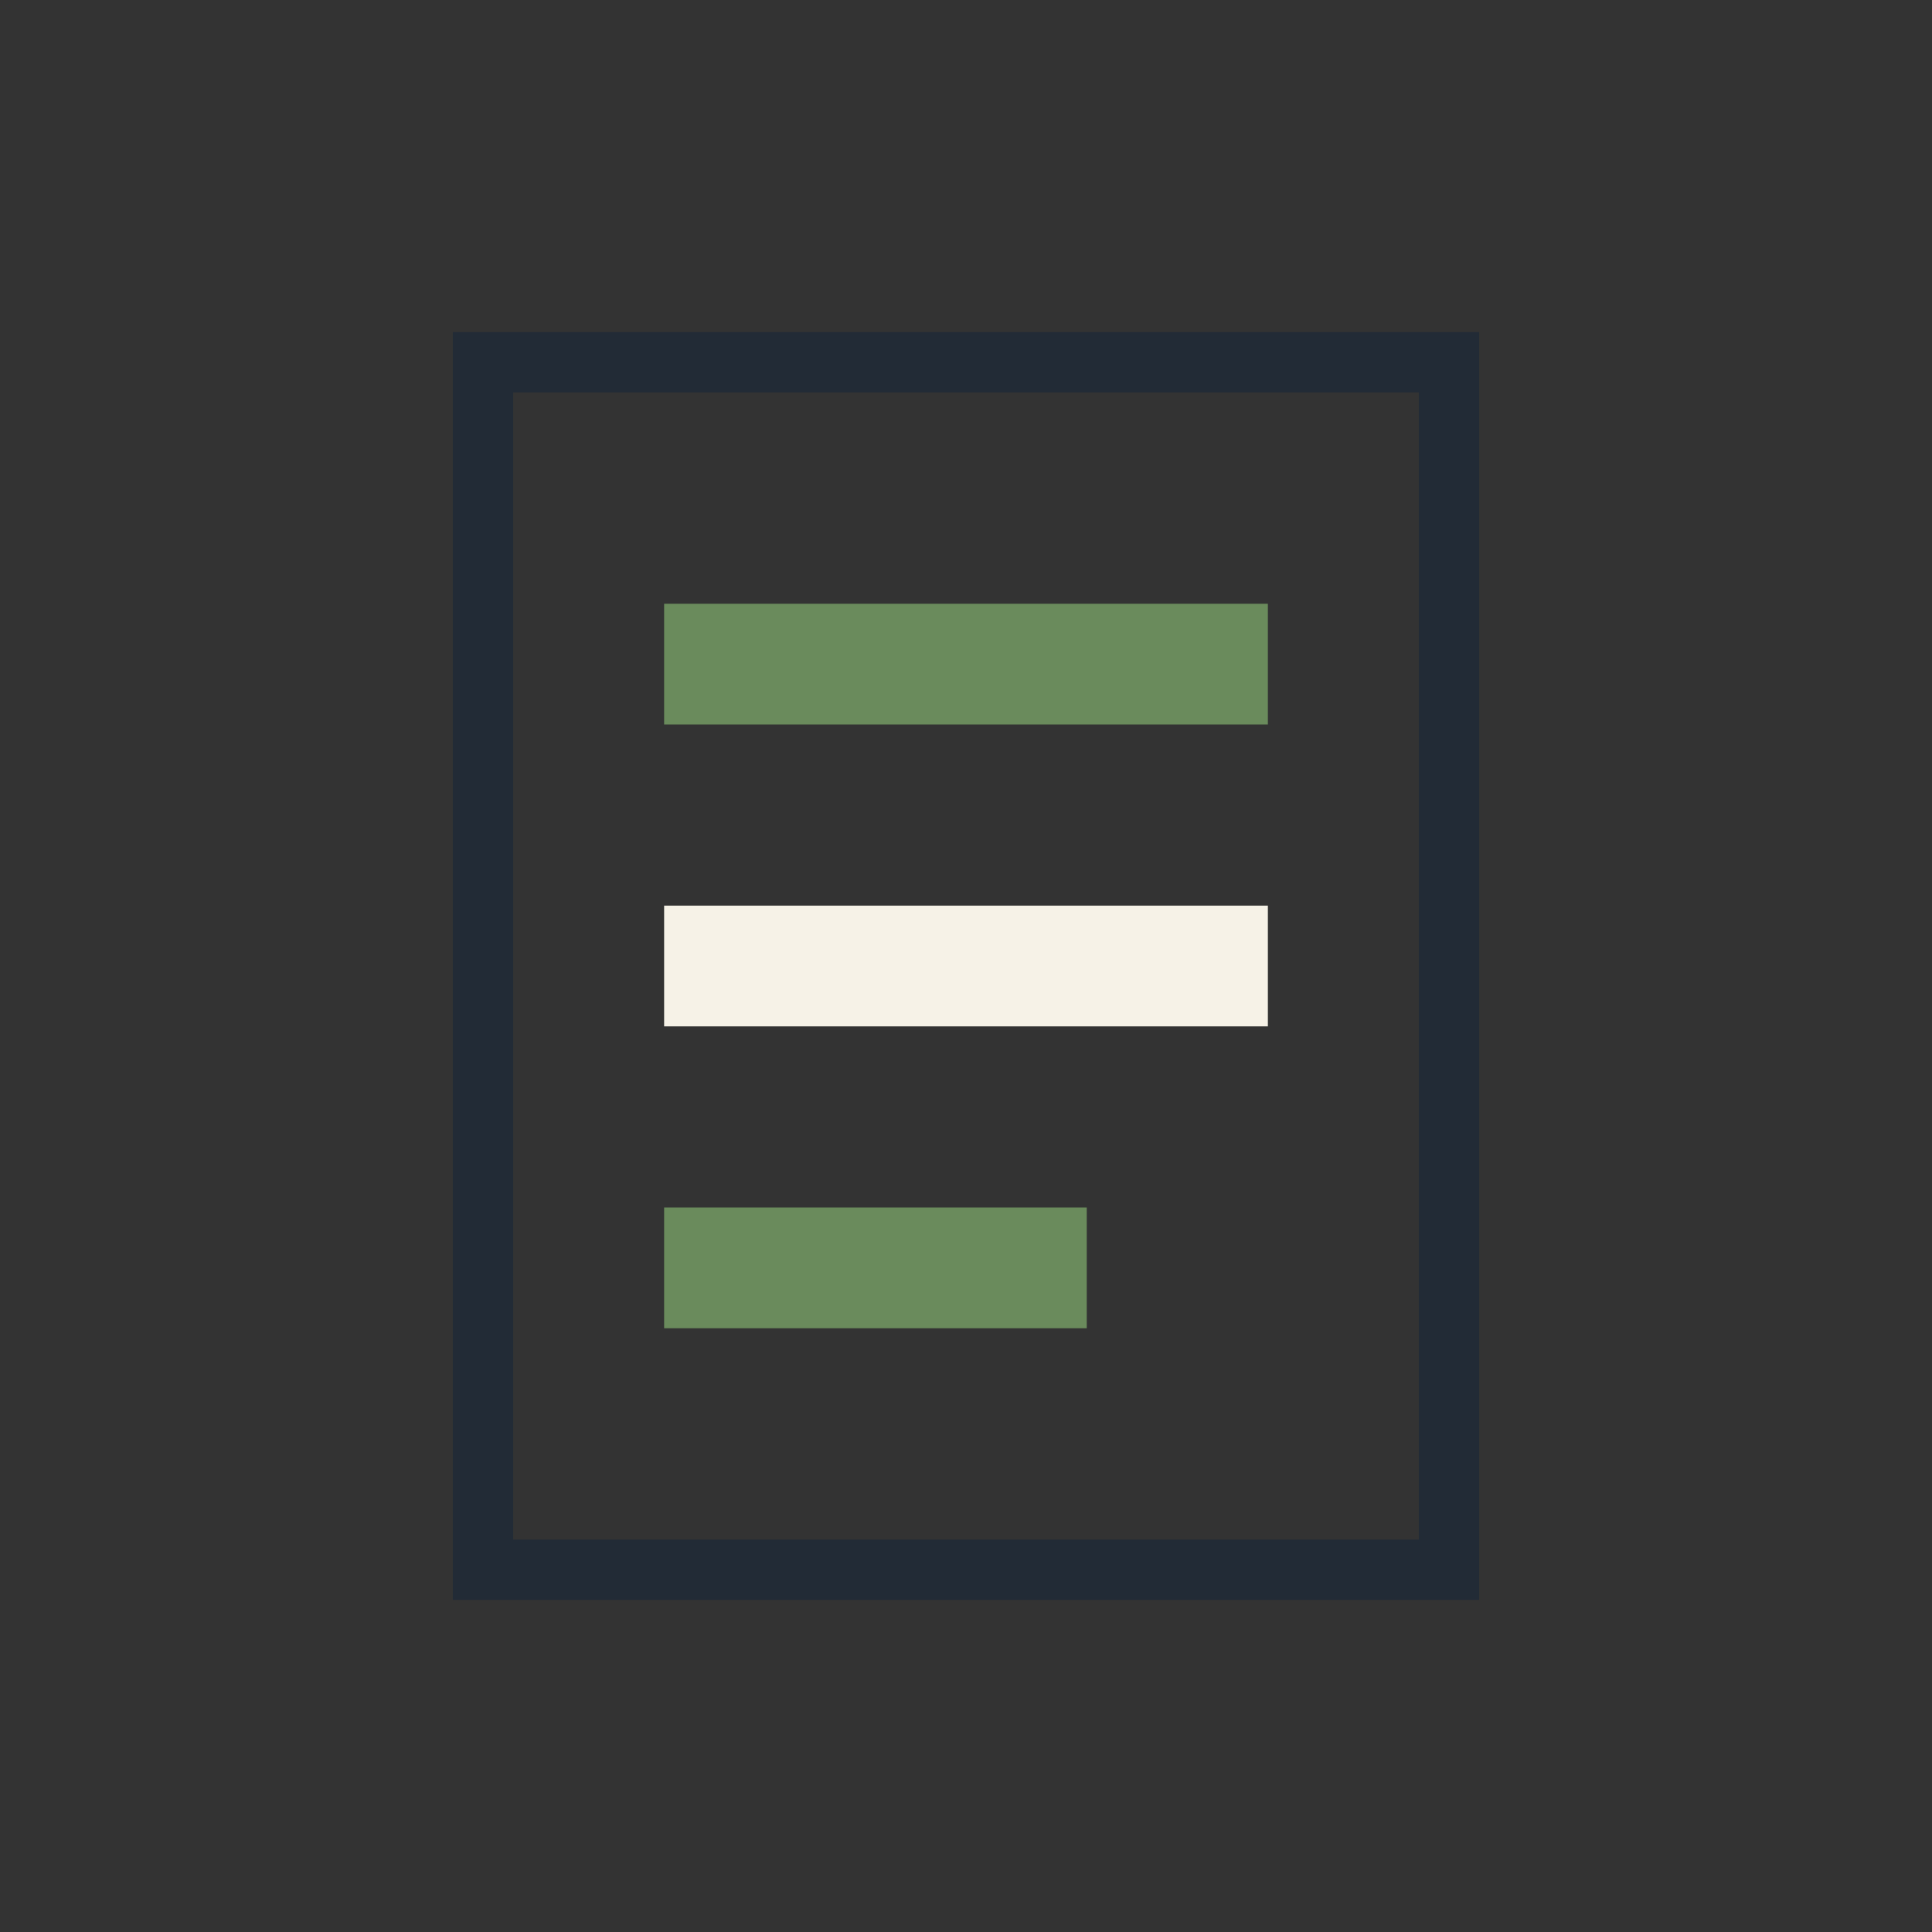
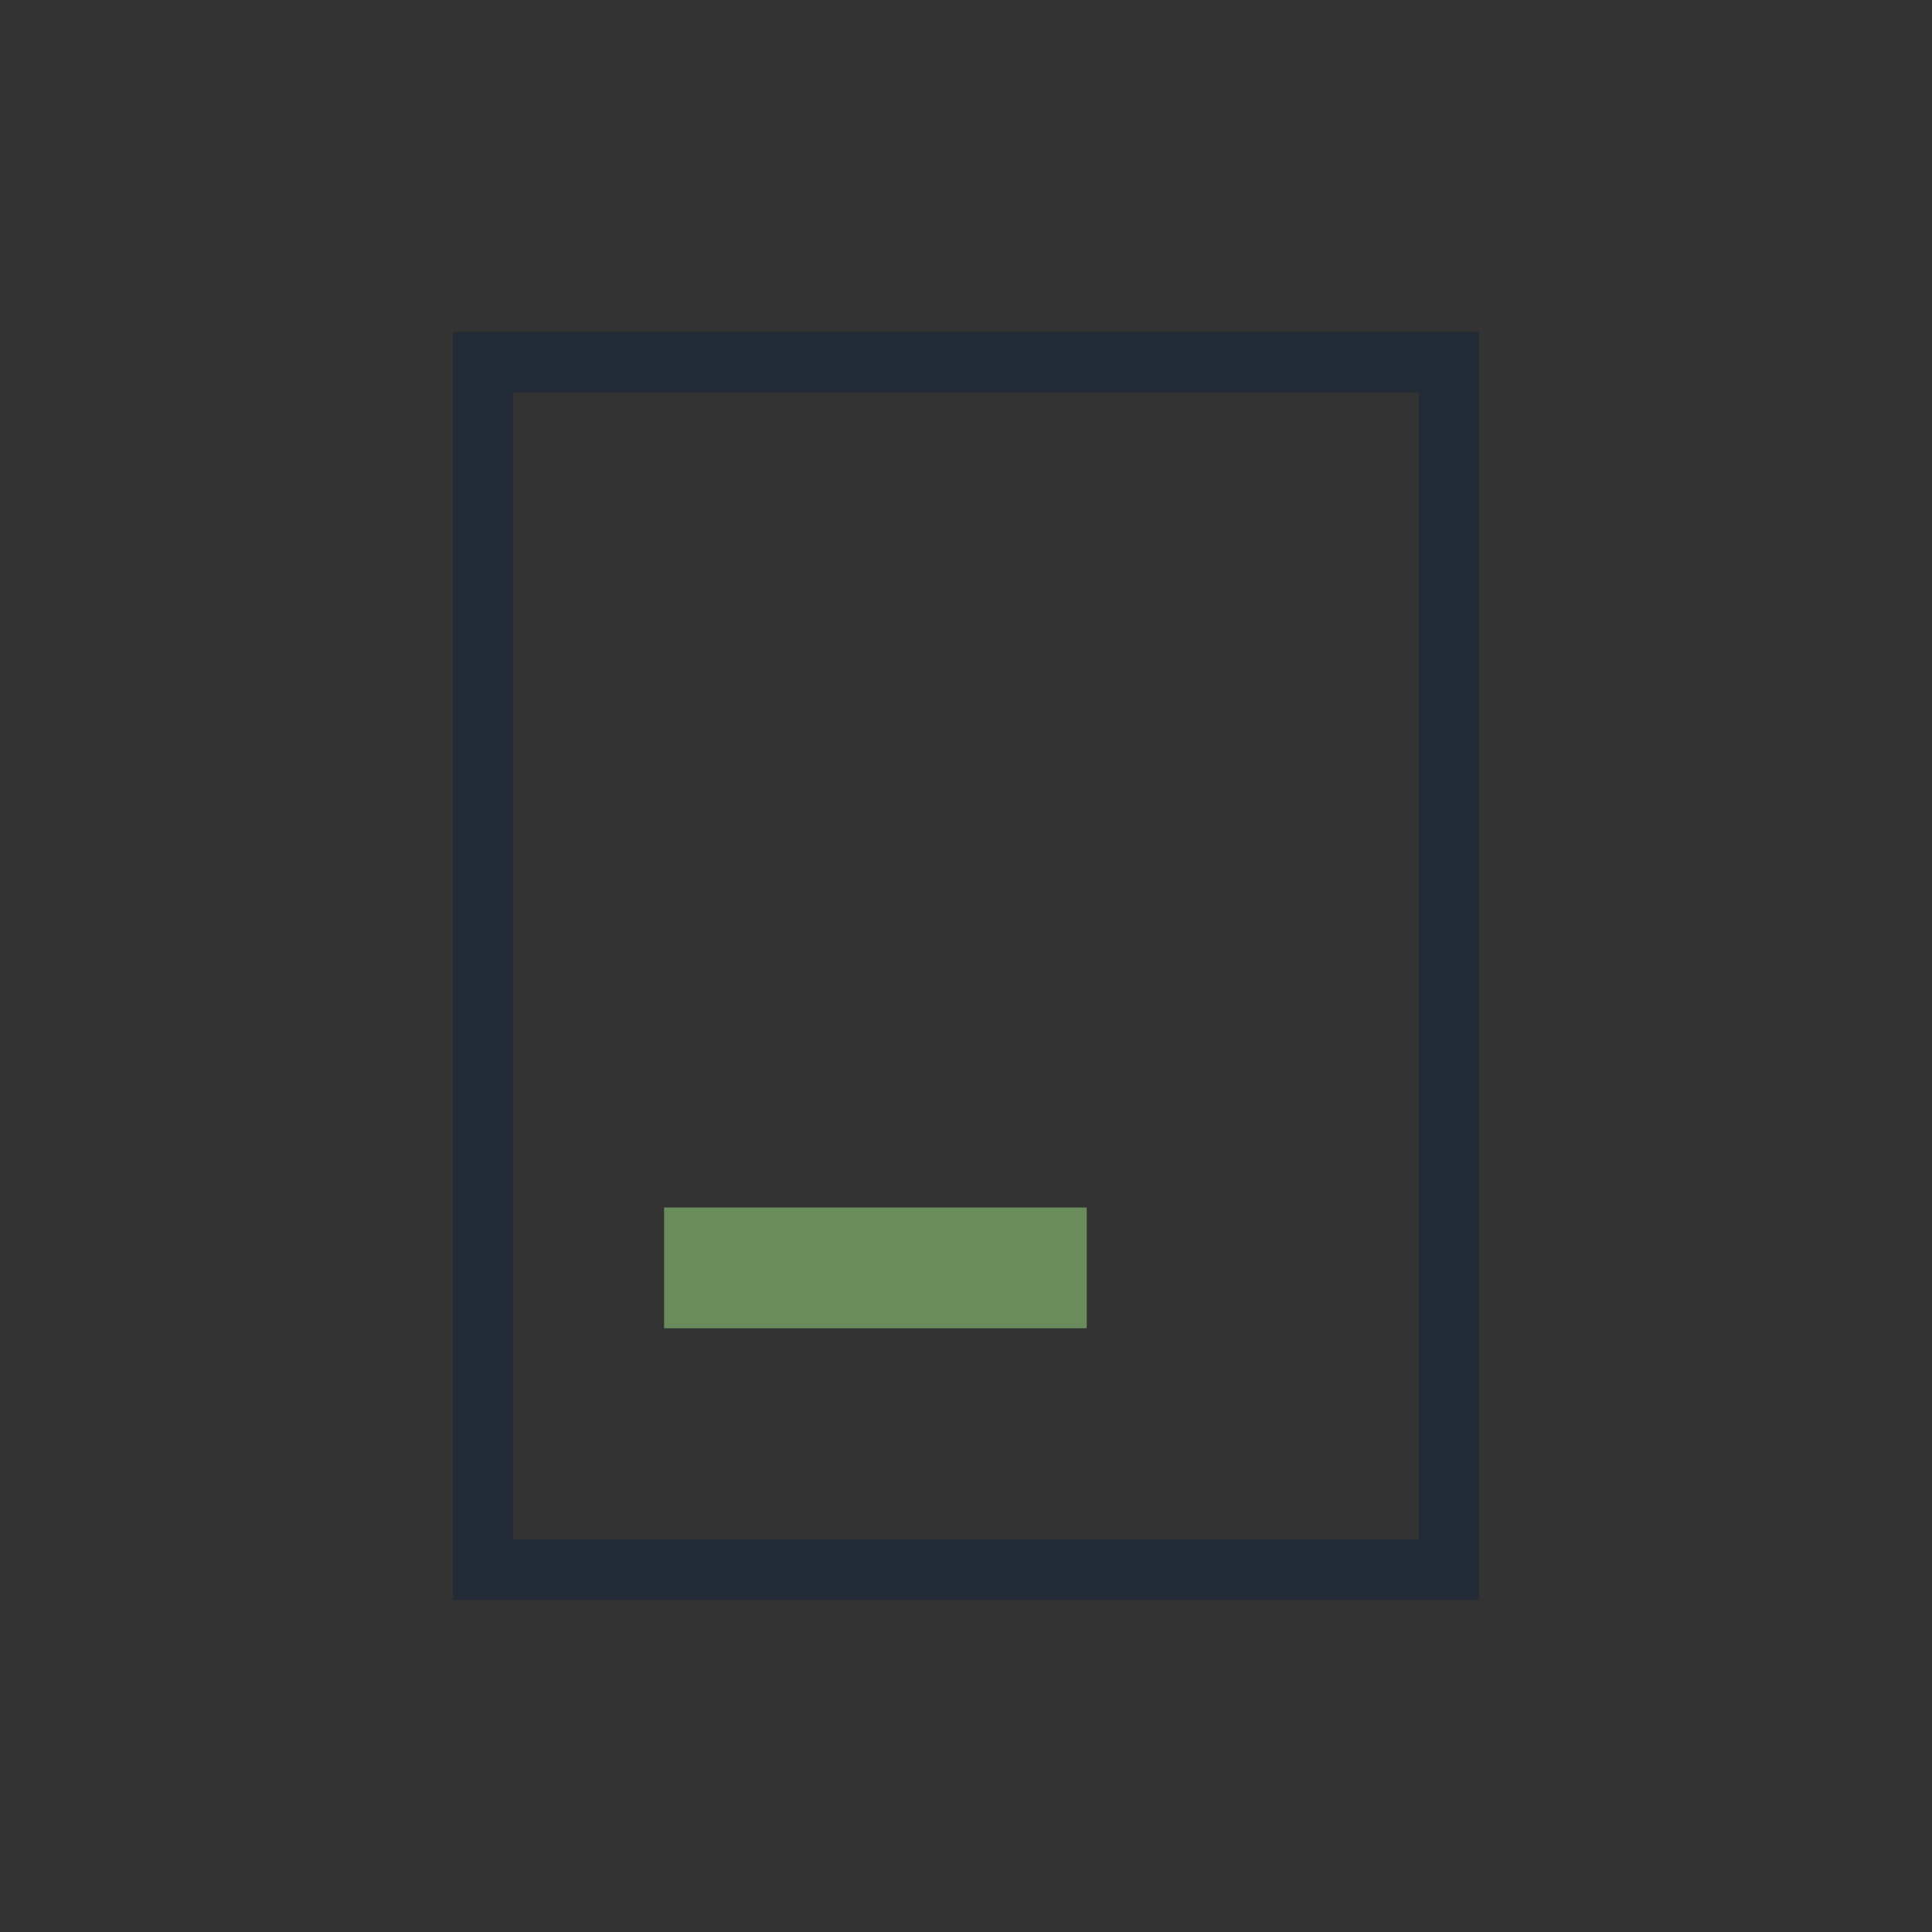
<svg xmlns="http://www.w3.org/2000/svg" width="32" height="32" viewBox="0 0 32 32">
  <rect x="0" y="0" width="32" height="32" fill="#333333" stroke="none" />
  <rect x="8" y="6" width="16" height="20" fill="none" stroke="#222B36" />
-   <rect x="11" y="10" width="10" height="2" fill="#6A8B5C" />
-   <rect x="11" y="15" width="10" height="2" fill="#F6F2E7" />
  <rect x="11" y="20" width="7" height="2" fill="#6A8B5C" />
</svg>